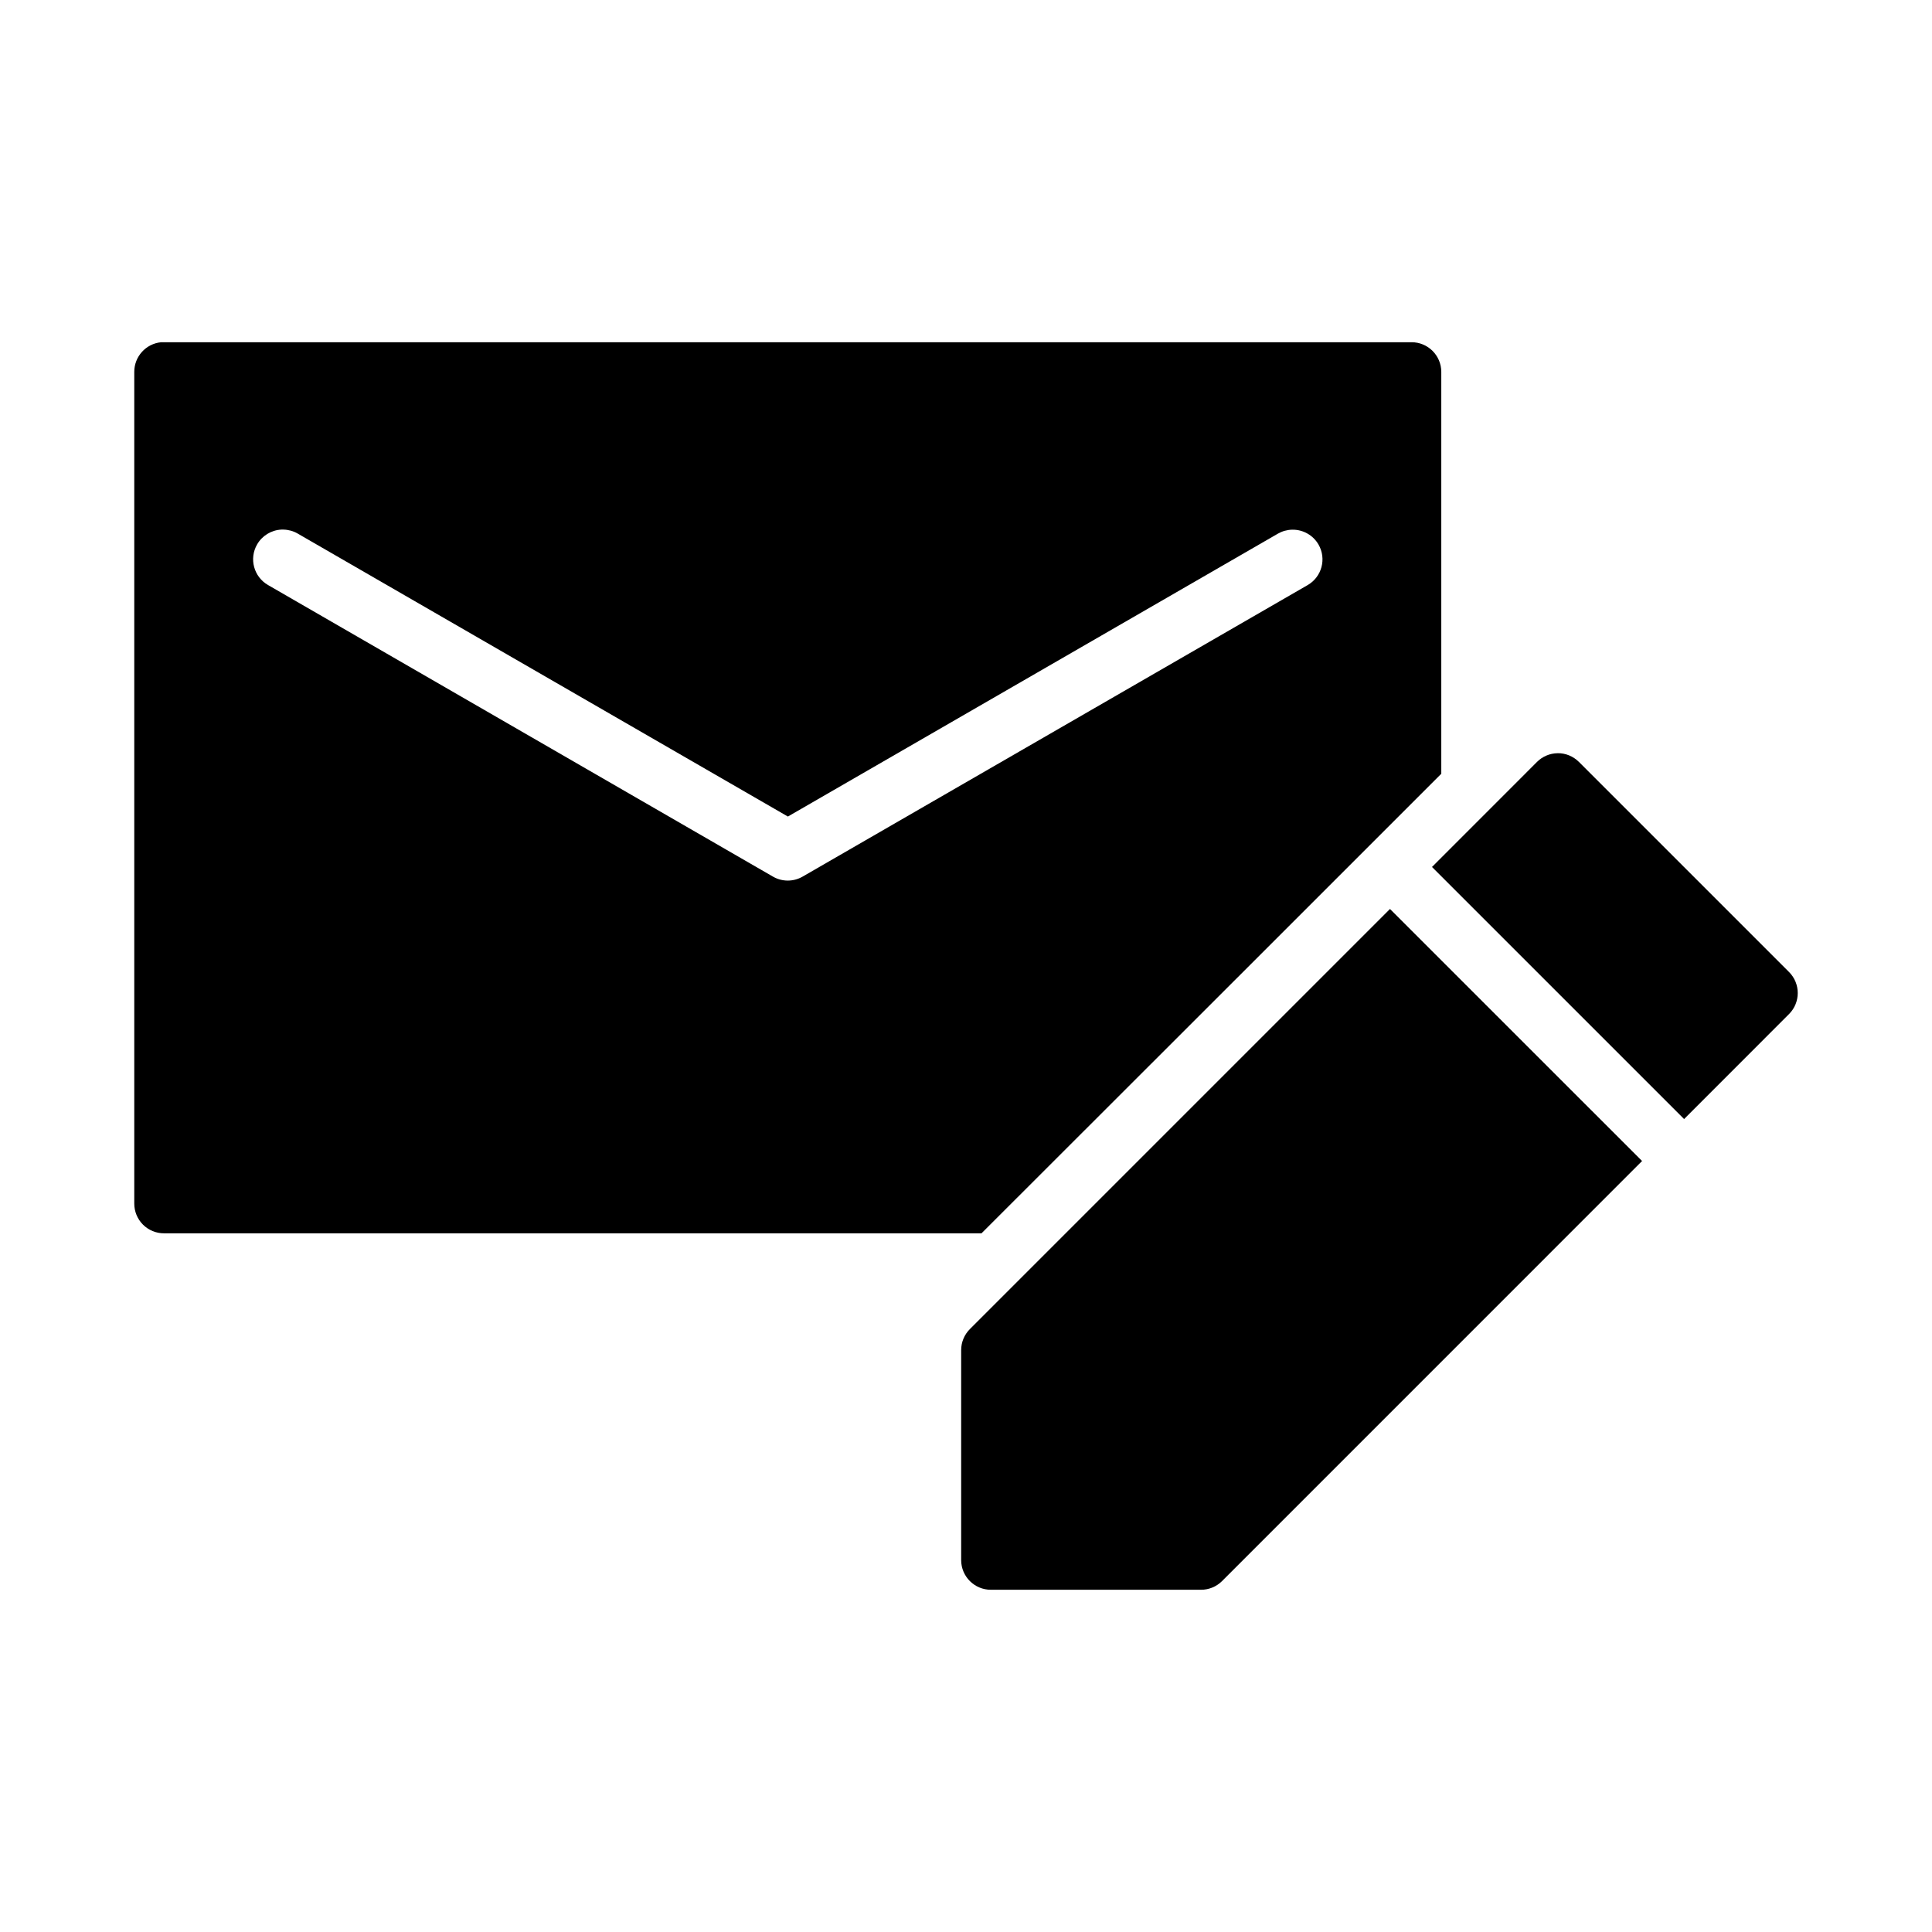
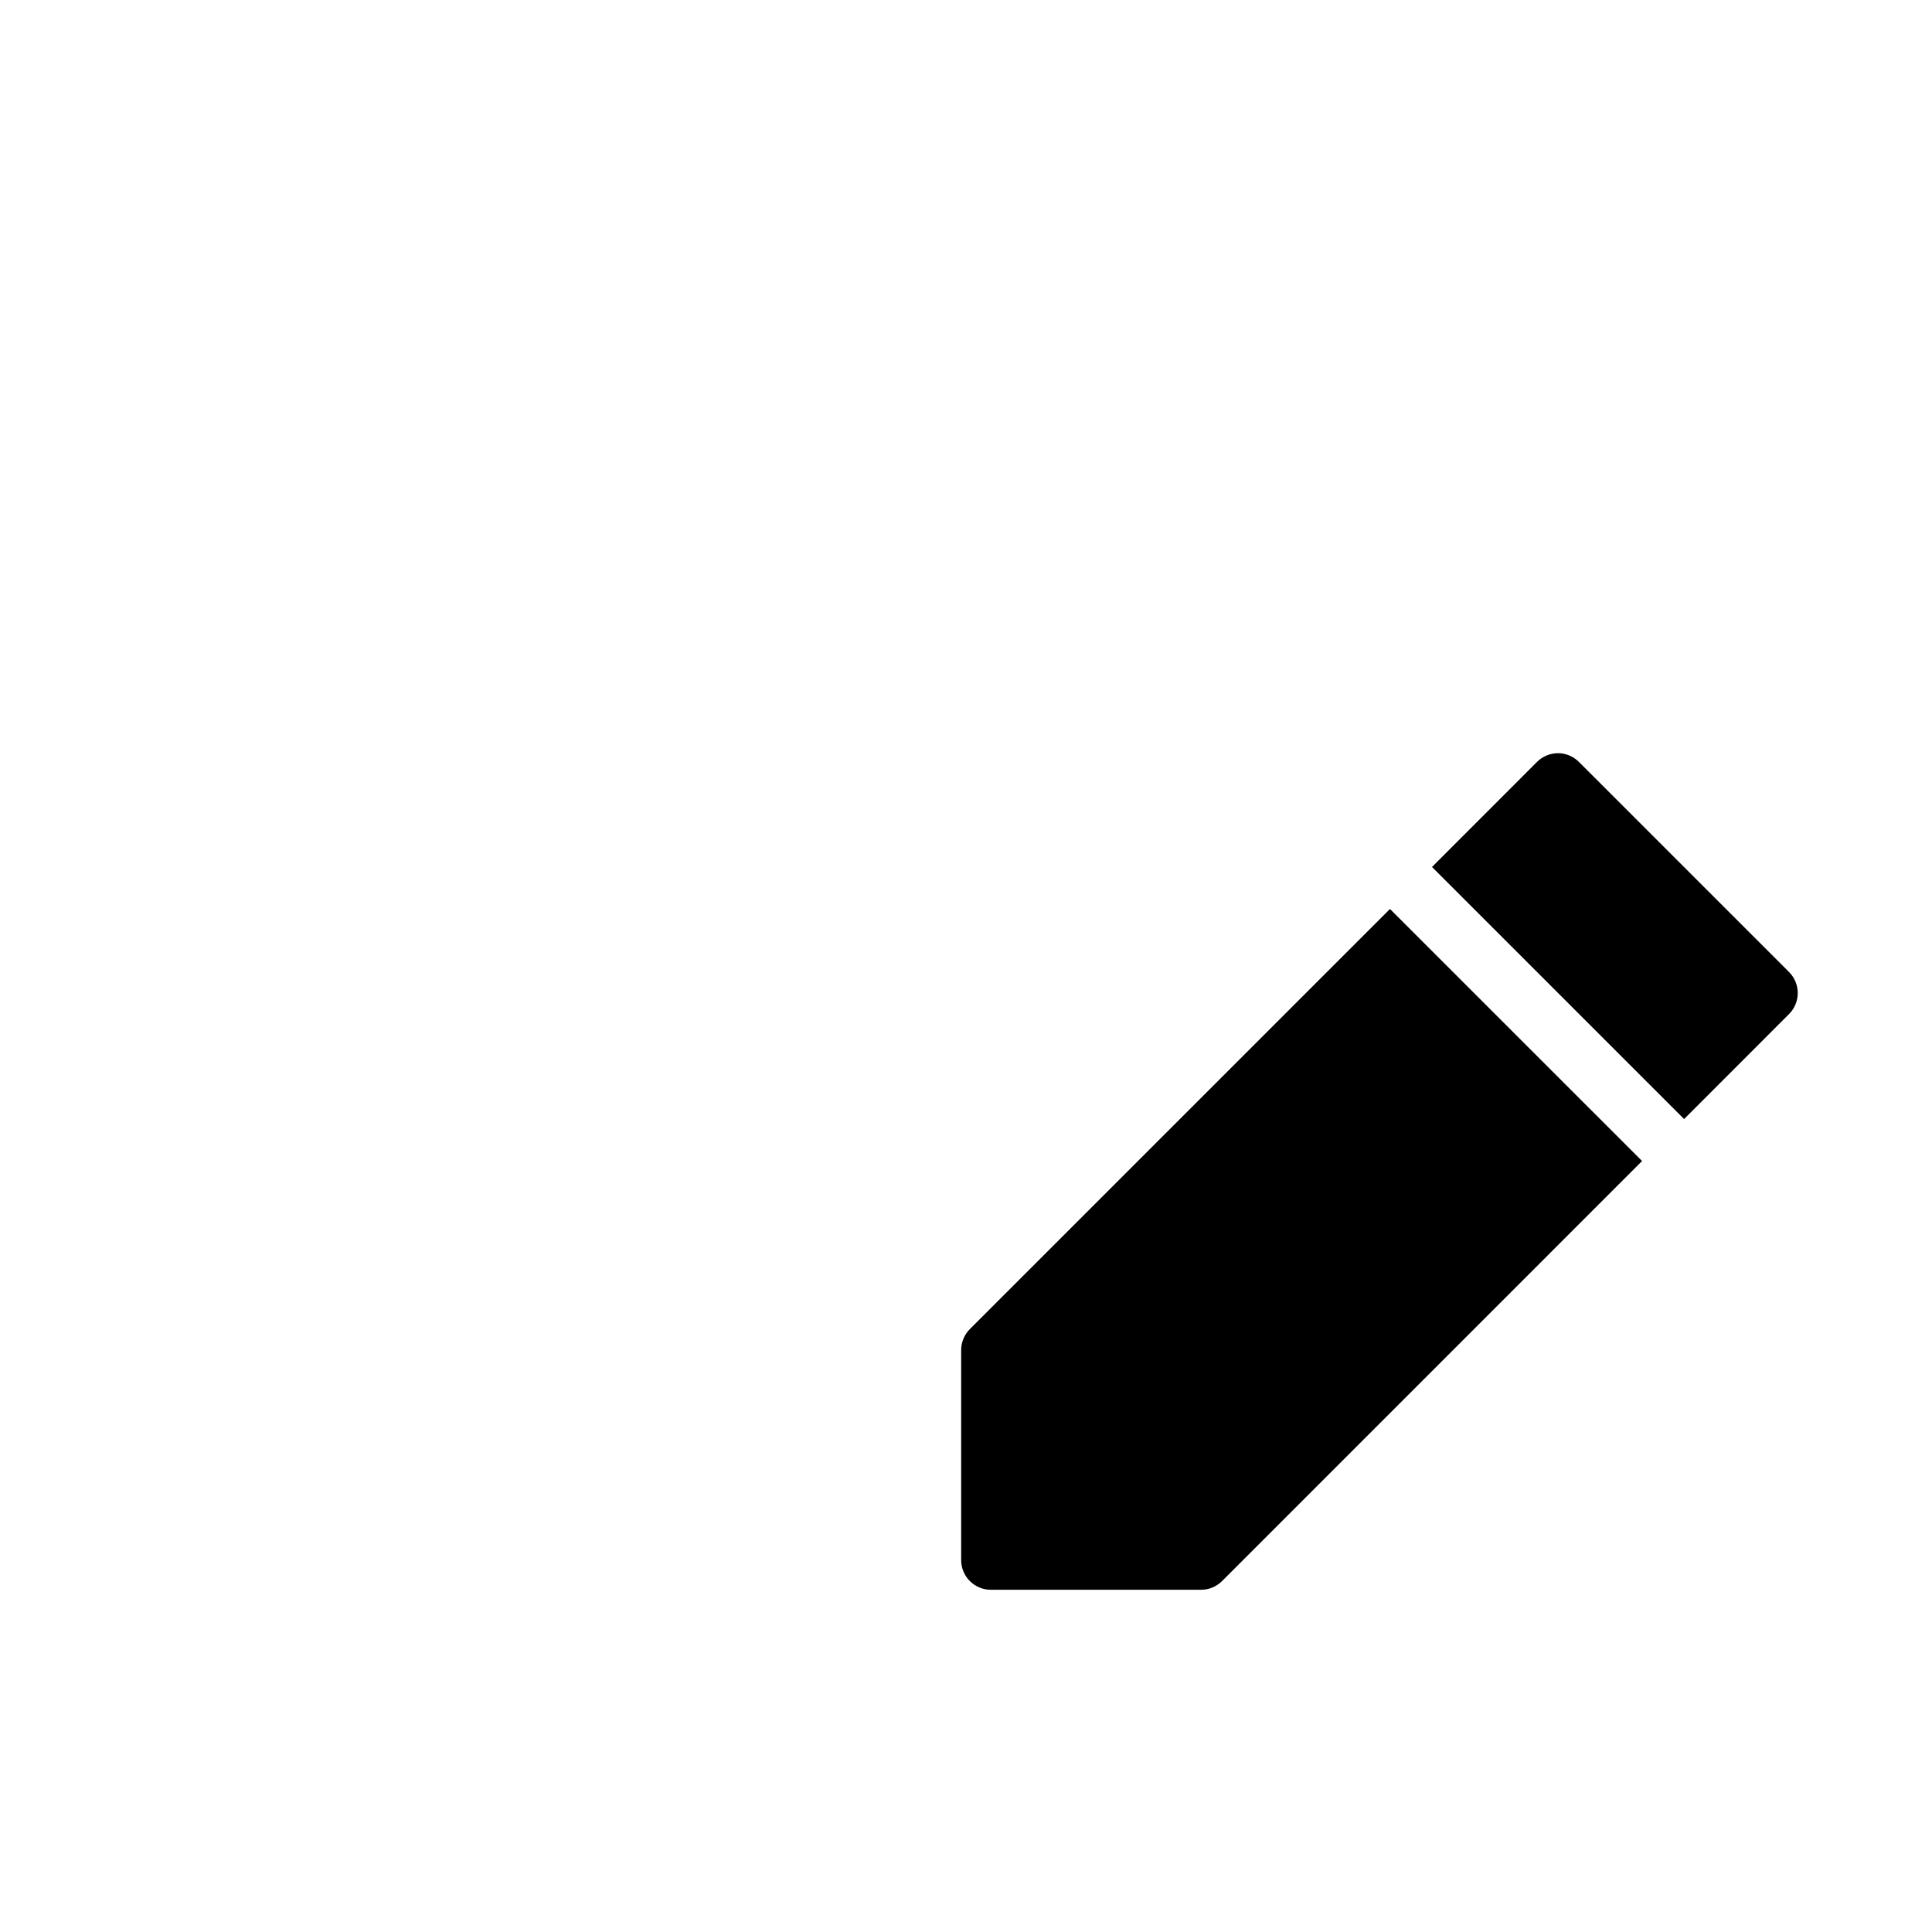
<svg xmlns="http://www.w3.org/2000/svg" fill="#000000" width="800px" height="800px" version="1.1" viewBox="144 144 512 512">
  <g>
-     <path d="m186.67 234.7c-4.023 0.402-7.09 3.797-7.086 7.844v220.4-0.004c-0.008 2.102 0.82 4.113 2.305 5.598s3.5 2.312 5.598 2.305h216.62c40.633-40.609 81.262-81.176 121.85-121.79v-106.52 0.004c-0.016-4.348-3.555-7.859-7.902-7.844h-330.56c-0.27-0.012-0.543-0.012-0.816 0zm31.902 49.645 0.004 0.004c0.188-0.008 0.379-0.008 0.566 0 1.312 0.031 2.598 0.387 3.738 1.043l129.92 75 129.86-74.969c1.141-0.656 2.43-1.016 3.75-1.047 2.883-0.07 5.57 1.441 7.012 3.938 2.168 3.766 0.875 8.578-2.891 10.746l-133.84 77.258c-2.43 1.395-5.414 1.395-7.84 0l-133.84-77.289c-3.758-2.176-5.047-6.984-2.875-10.746 1.336-2.324 3.766-3.805 6.441-3.934z" />
    <path d="m556.78 343.61c-2.082 0.031-4.016 0.871-5.457 2.305-9.273 9.281-18.555 18.562-27.828 27.844l66.809 66.801c9.277-9.277 18.551-18.566 27.828-27.844 3.051-3.07 3.051-8.031 0-11.102l-55.707-55.703c-1.508-1.504-3.562-2.34-5.644-2.305zm-44.422 41.281c-37.098 37.109-74.191 74.211-111.32 111.32-1.484 1.48-2.32 3.484-2.32 5.582v55.672c0.016 4.348 3.555 7.859 7.902 7.84h55.66c2.07 0.004 4.059-0.809 5.535-2.262 37.113-37.125 74.23-74.238 111.35-111.36z" />
  </g>
</svg>